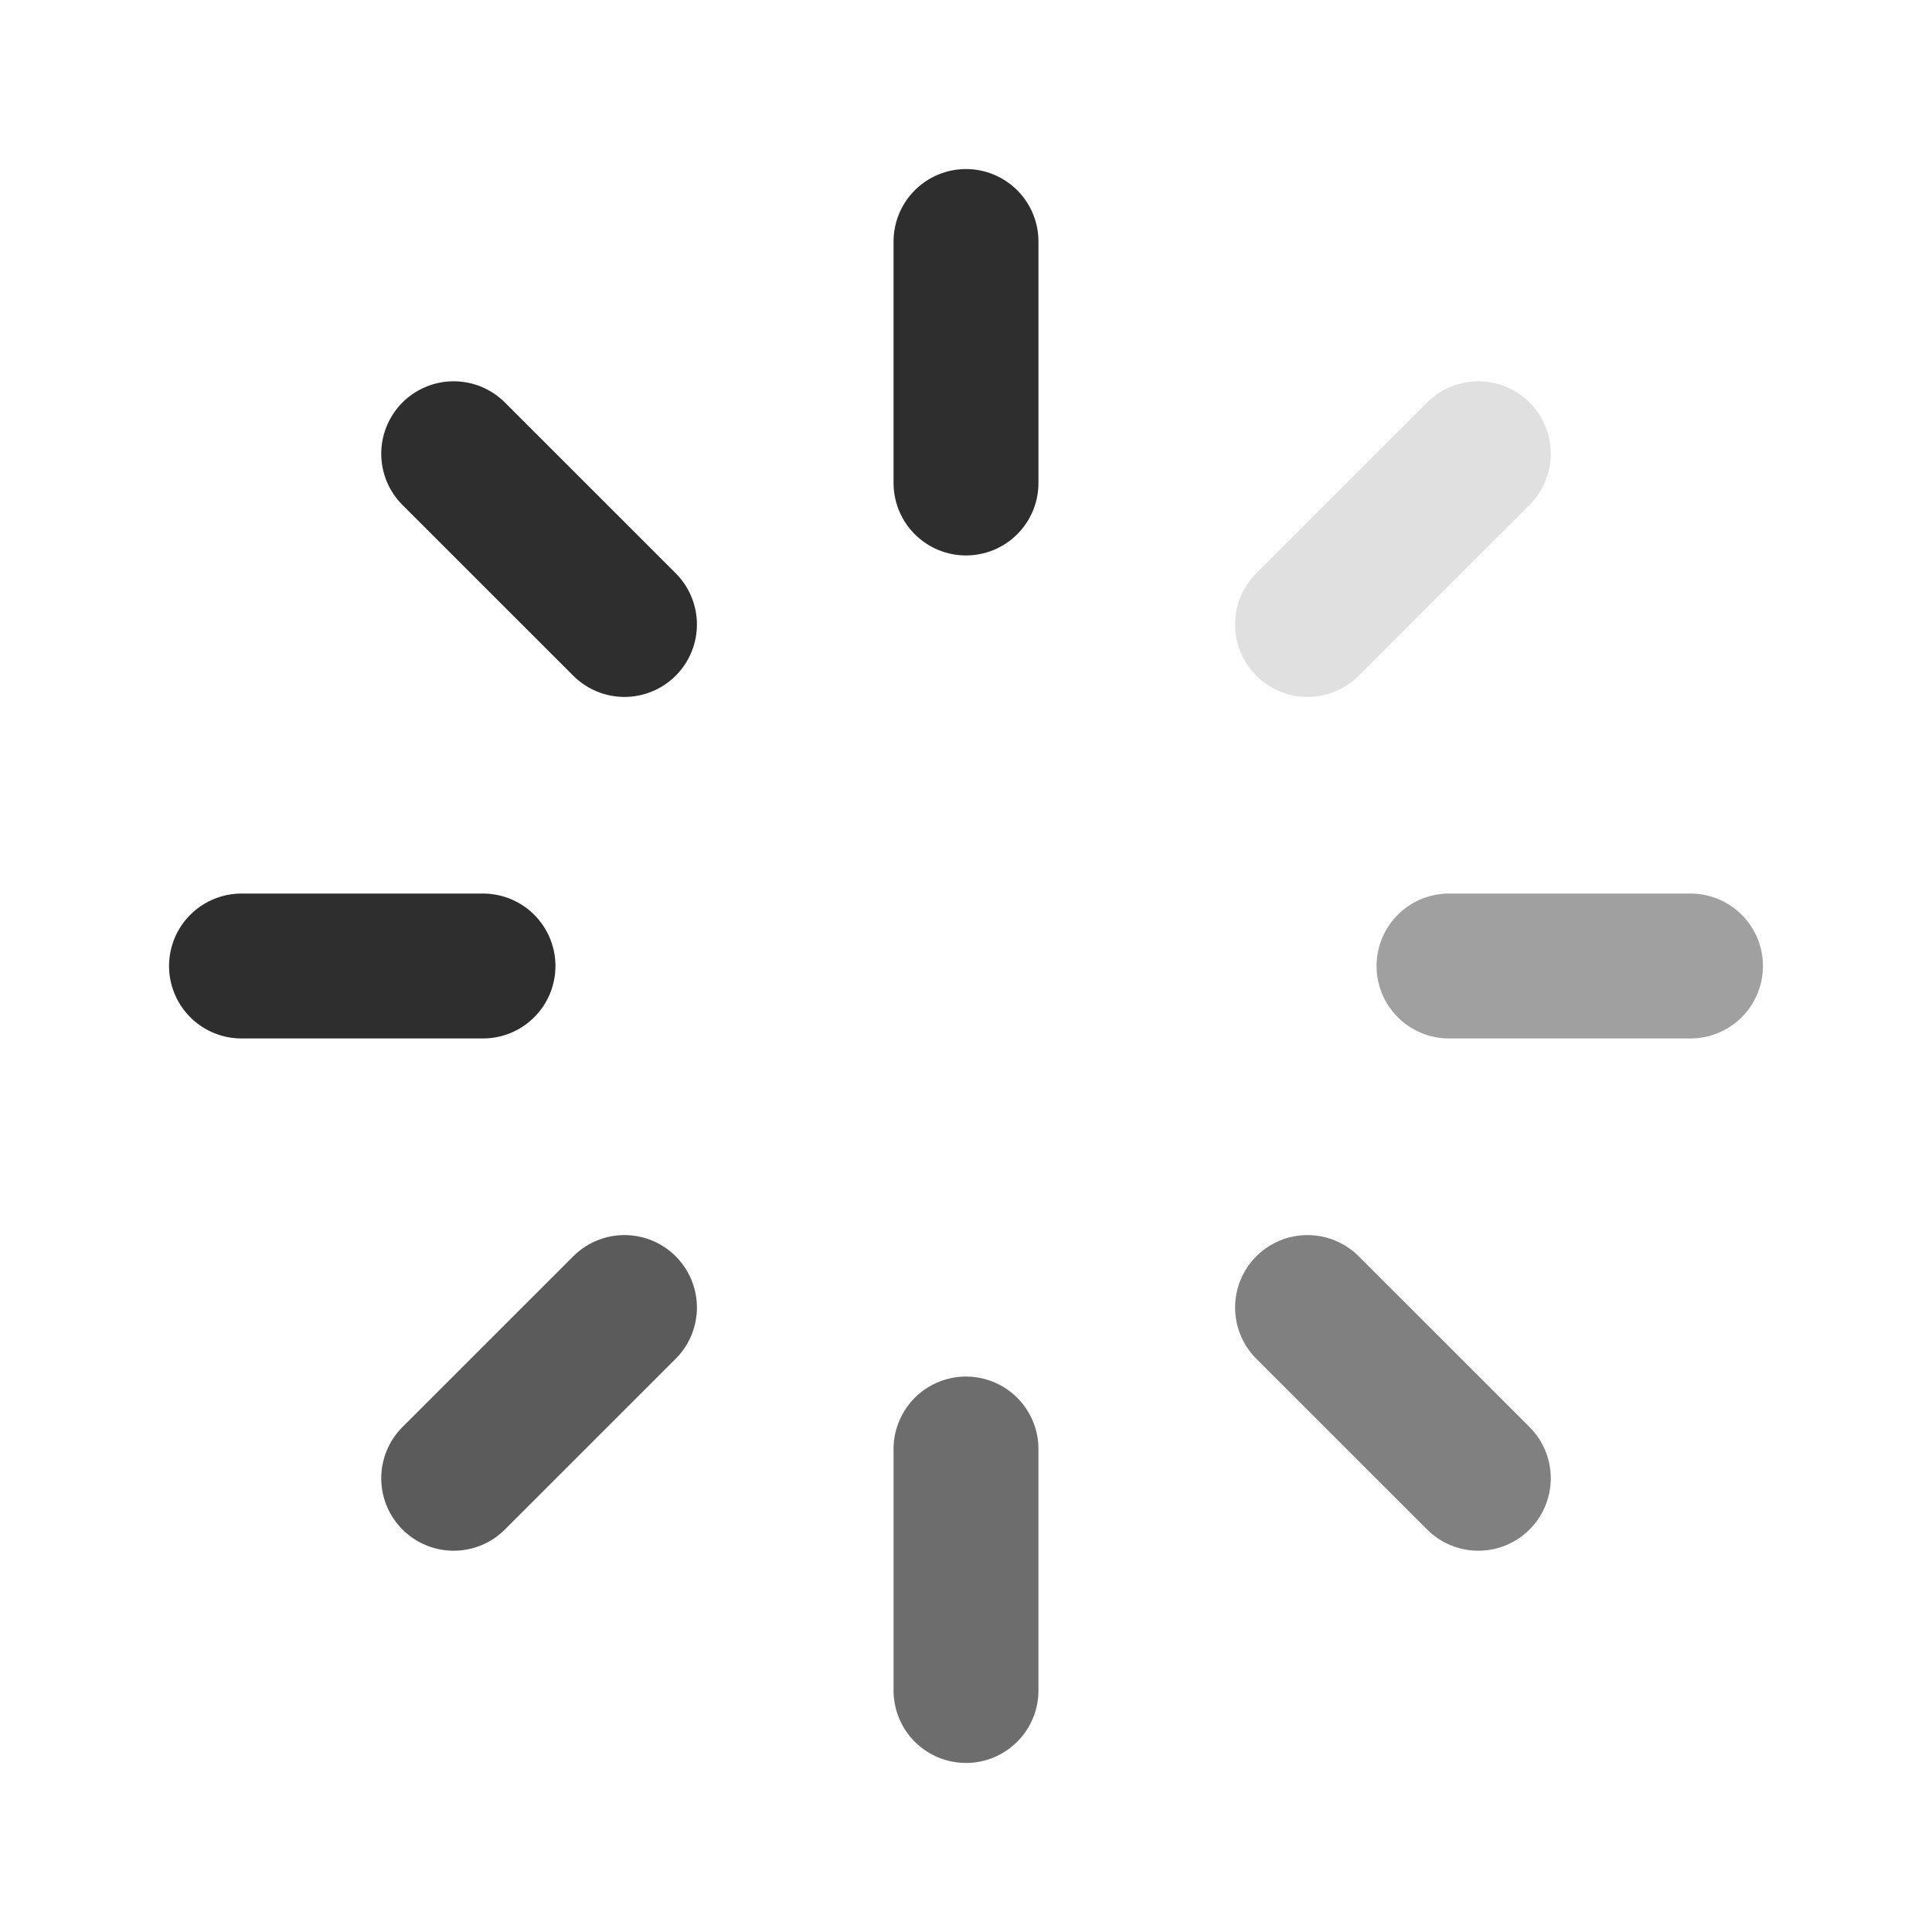
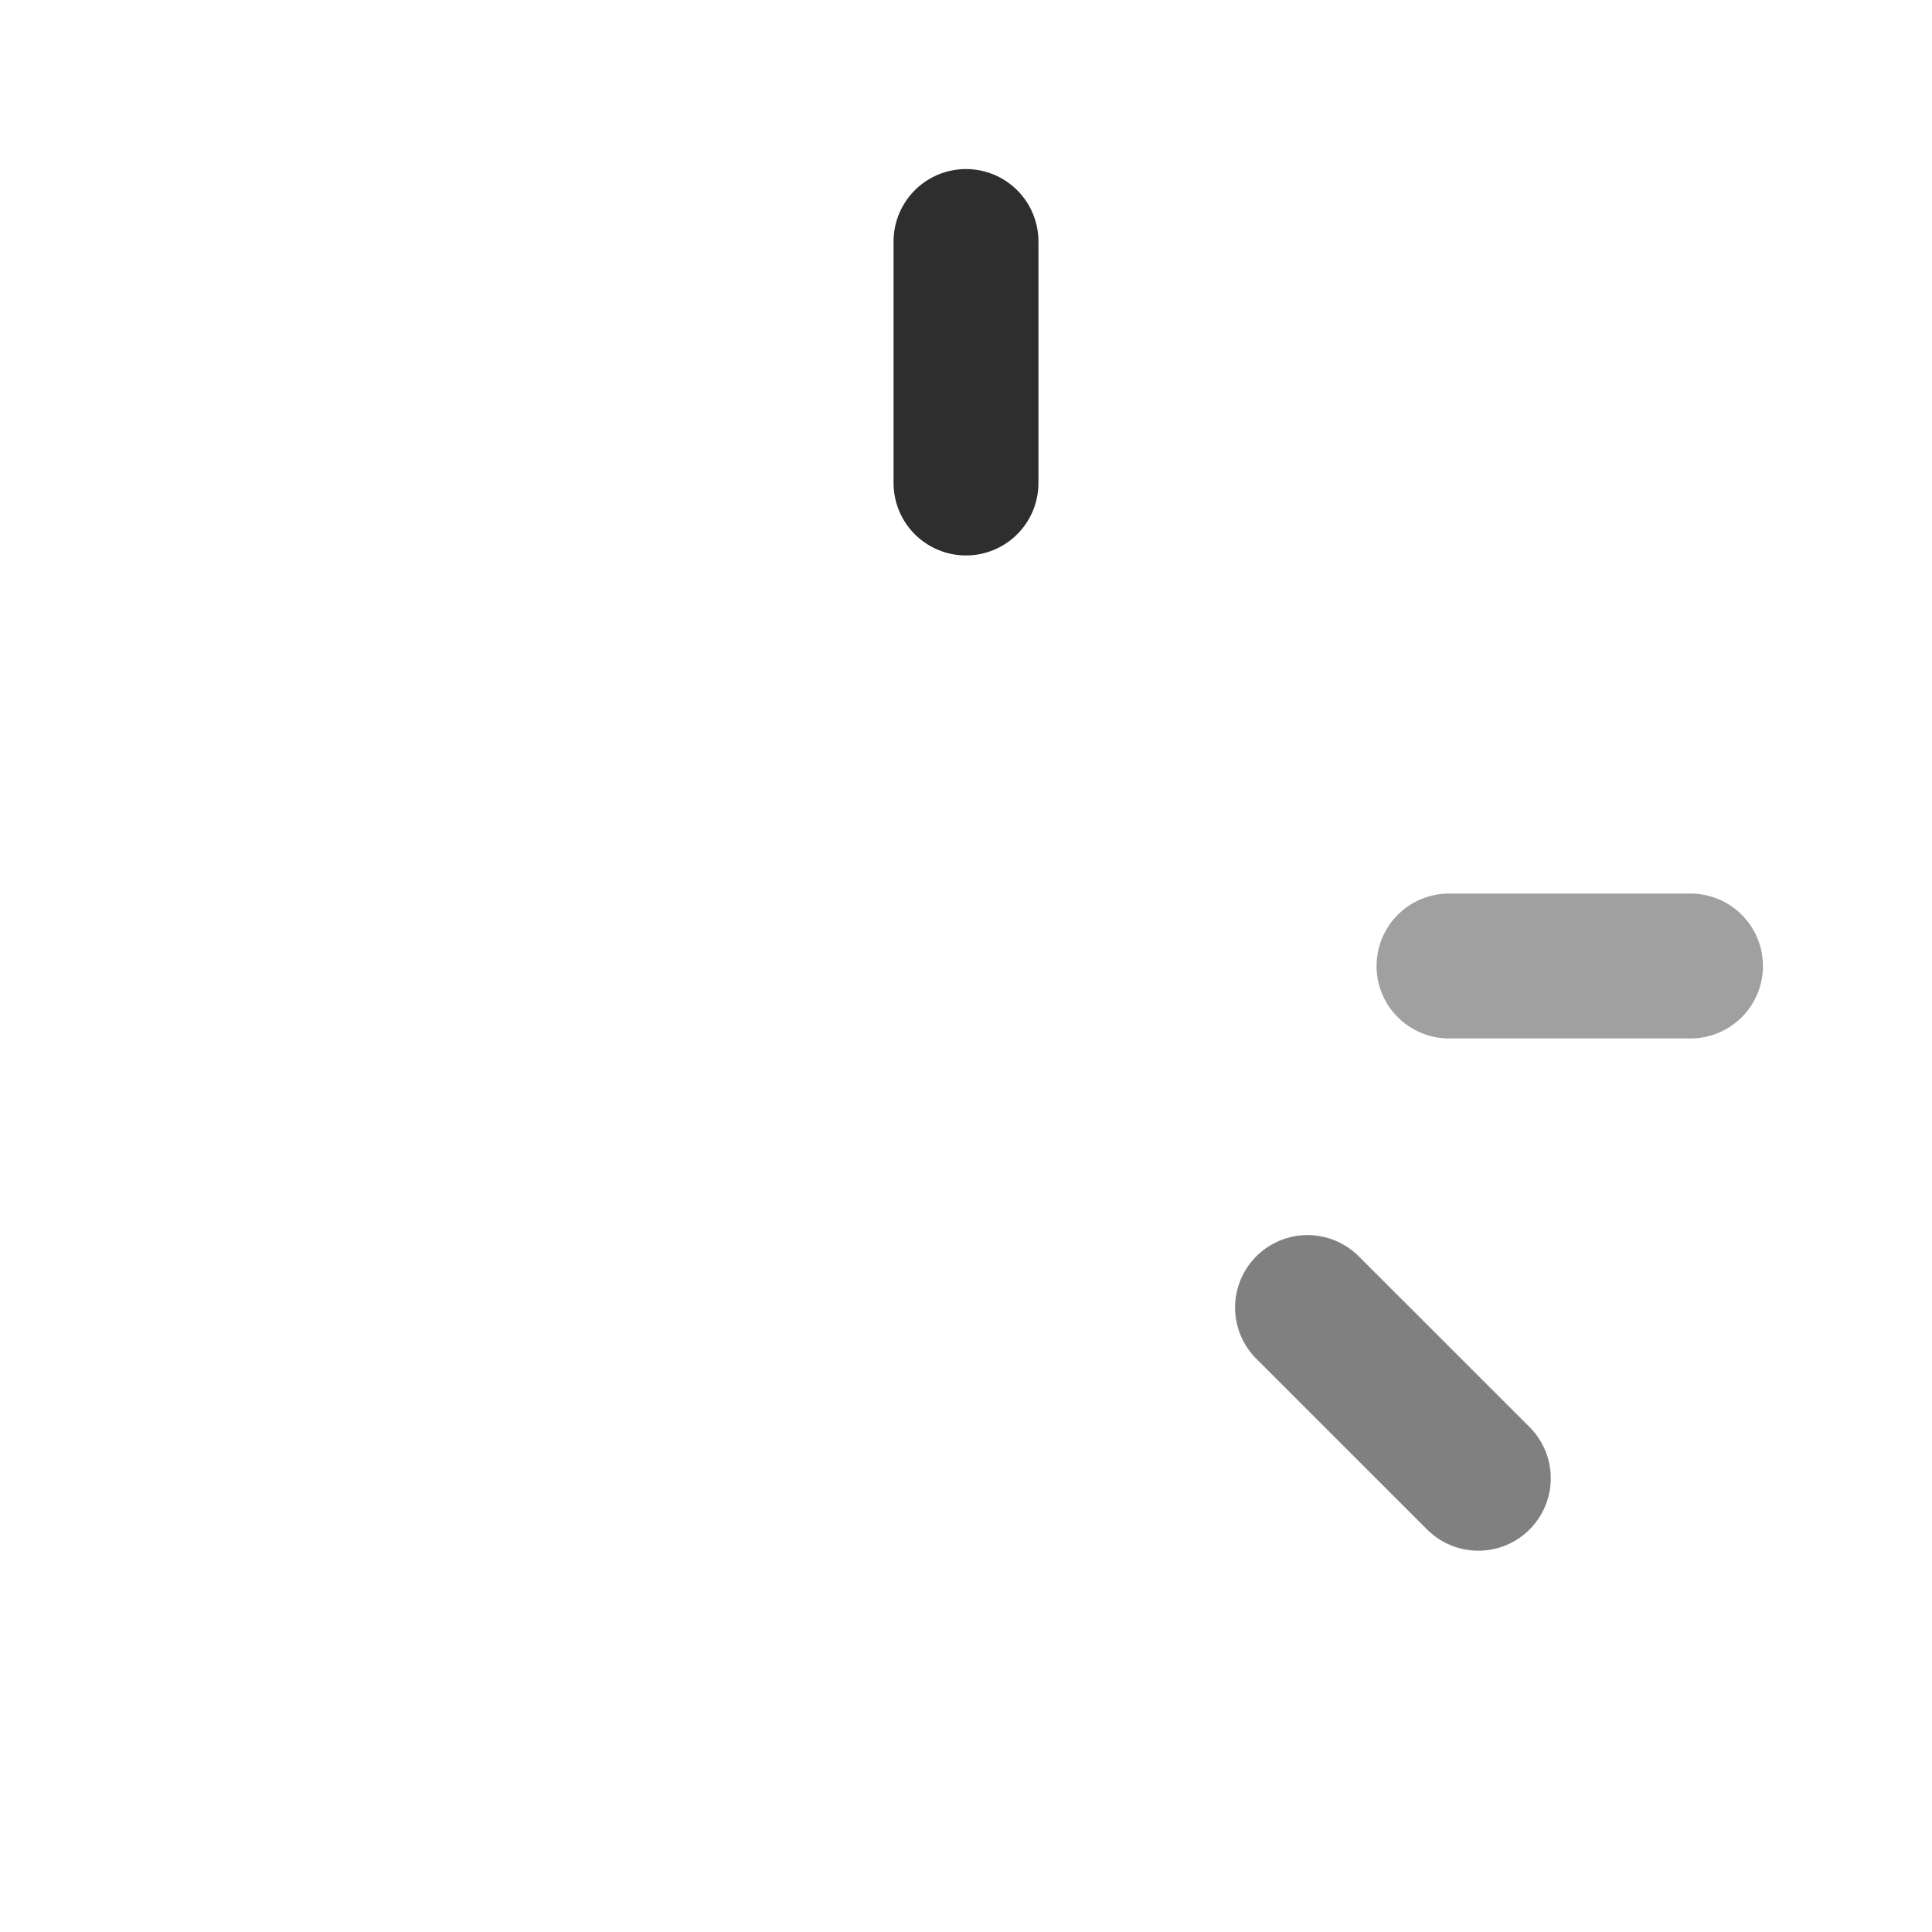
<svg xmlns="http://www.w3.org/2000/svg" width="40" height="40" viewBox="0 0 40 40" fill="none">
  <path d="M20 5V10" stroke="#2E2E2E" stroke-width="3" stroke-linecap="round" stroke-linejoin="round" />
-   <path d="M30.607 9.394L27.071 12.929" stroke="#E0E0E0" stroke-width="3" stroke-linecap="round" stroke-linejoin="round" />
  <path d="M35 20H30" stroke="#A0A0A0" stroke-width="3" stroke-linecap="round" stroke-linejoin="round" />
  <path d="M30.607 30.606L27.071 27.071" stroke="#808080" stroke-width="3" stroke-linecap="round" stroke-linejoin="round" />
-   <path d="M20 35V30" stroke="#6D6D6D" stroke-width="3" stroke-linecap="round" stroke-linejoin="round" />
-   <path d="M9.393 30.606L12.929 27.071" stroke="#5B5B5B" stroke-width="3" stroke-linecap="round" stroke-linejoin="round" />
-   <path d="M5 20H10" stroke="#2E2E2E" stroke-width="3" stroke-linecap="round" stroke-linejoin="round" />
-   <path d="M9.393 9.394L12.929 12.929" stroke="#2E2E2E" stroke-width="3" stroke-linecap="round" stroke-linejoin="round" />
</svg>